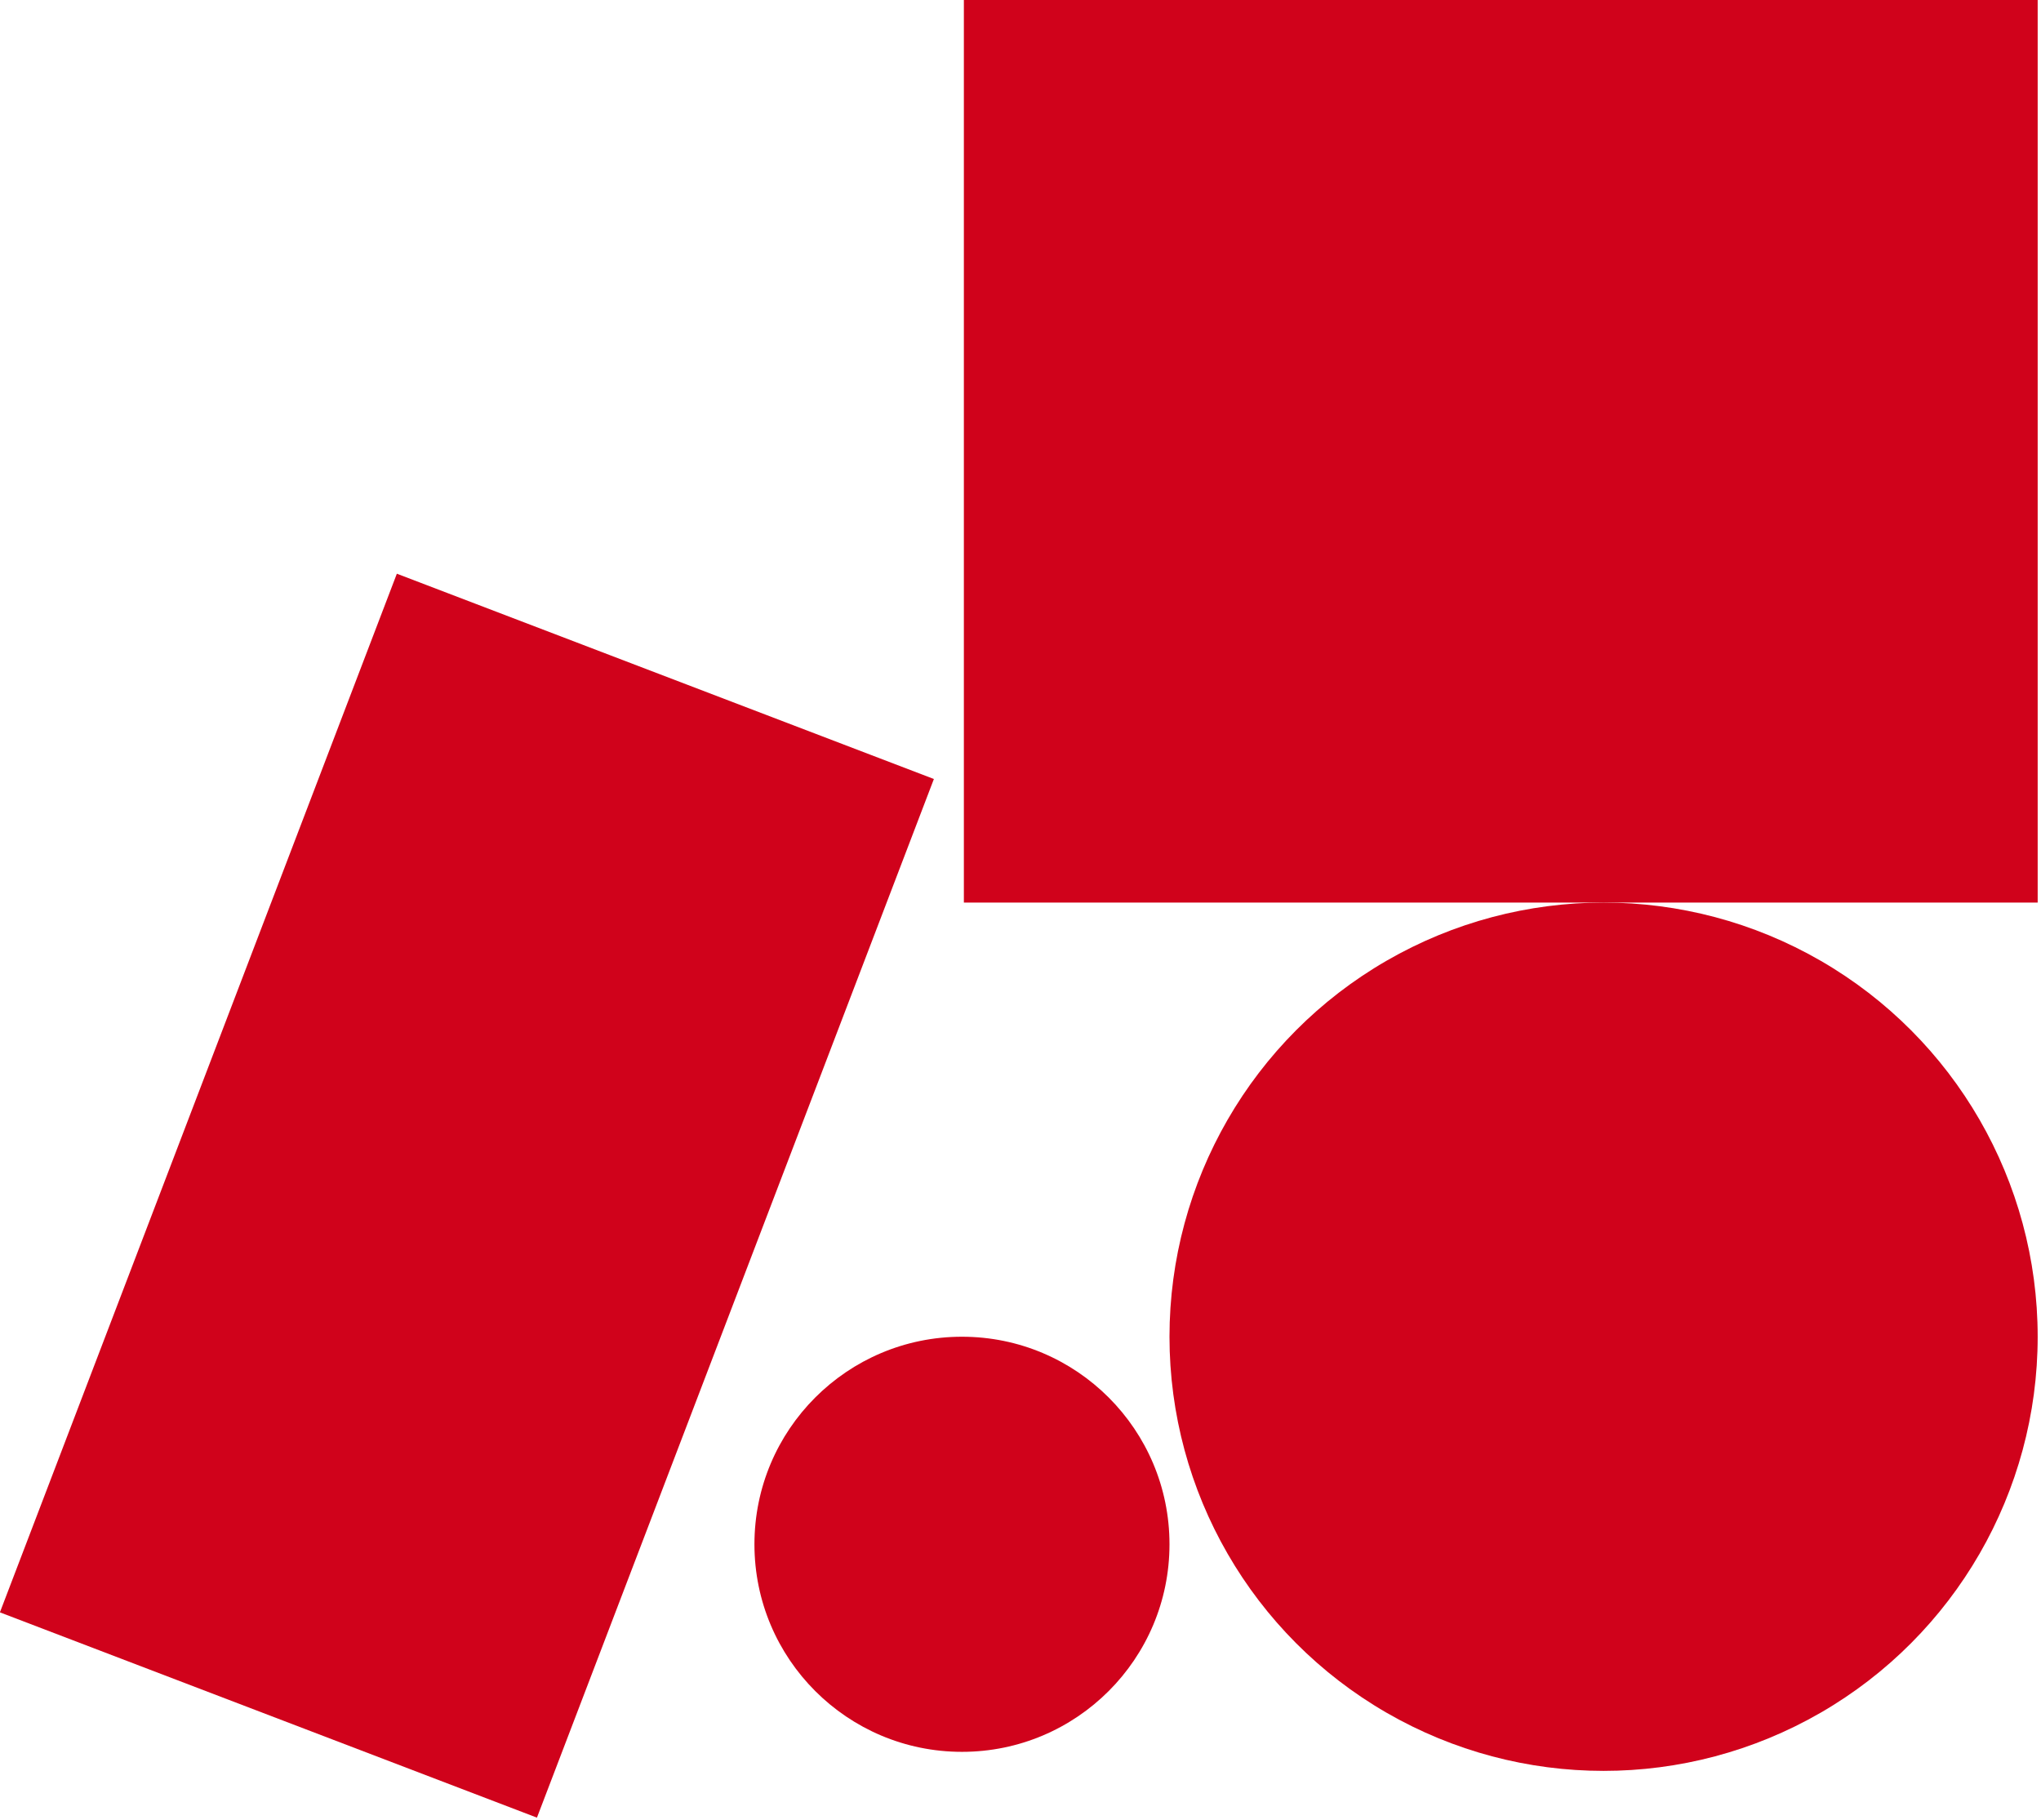
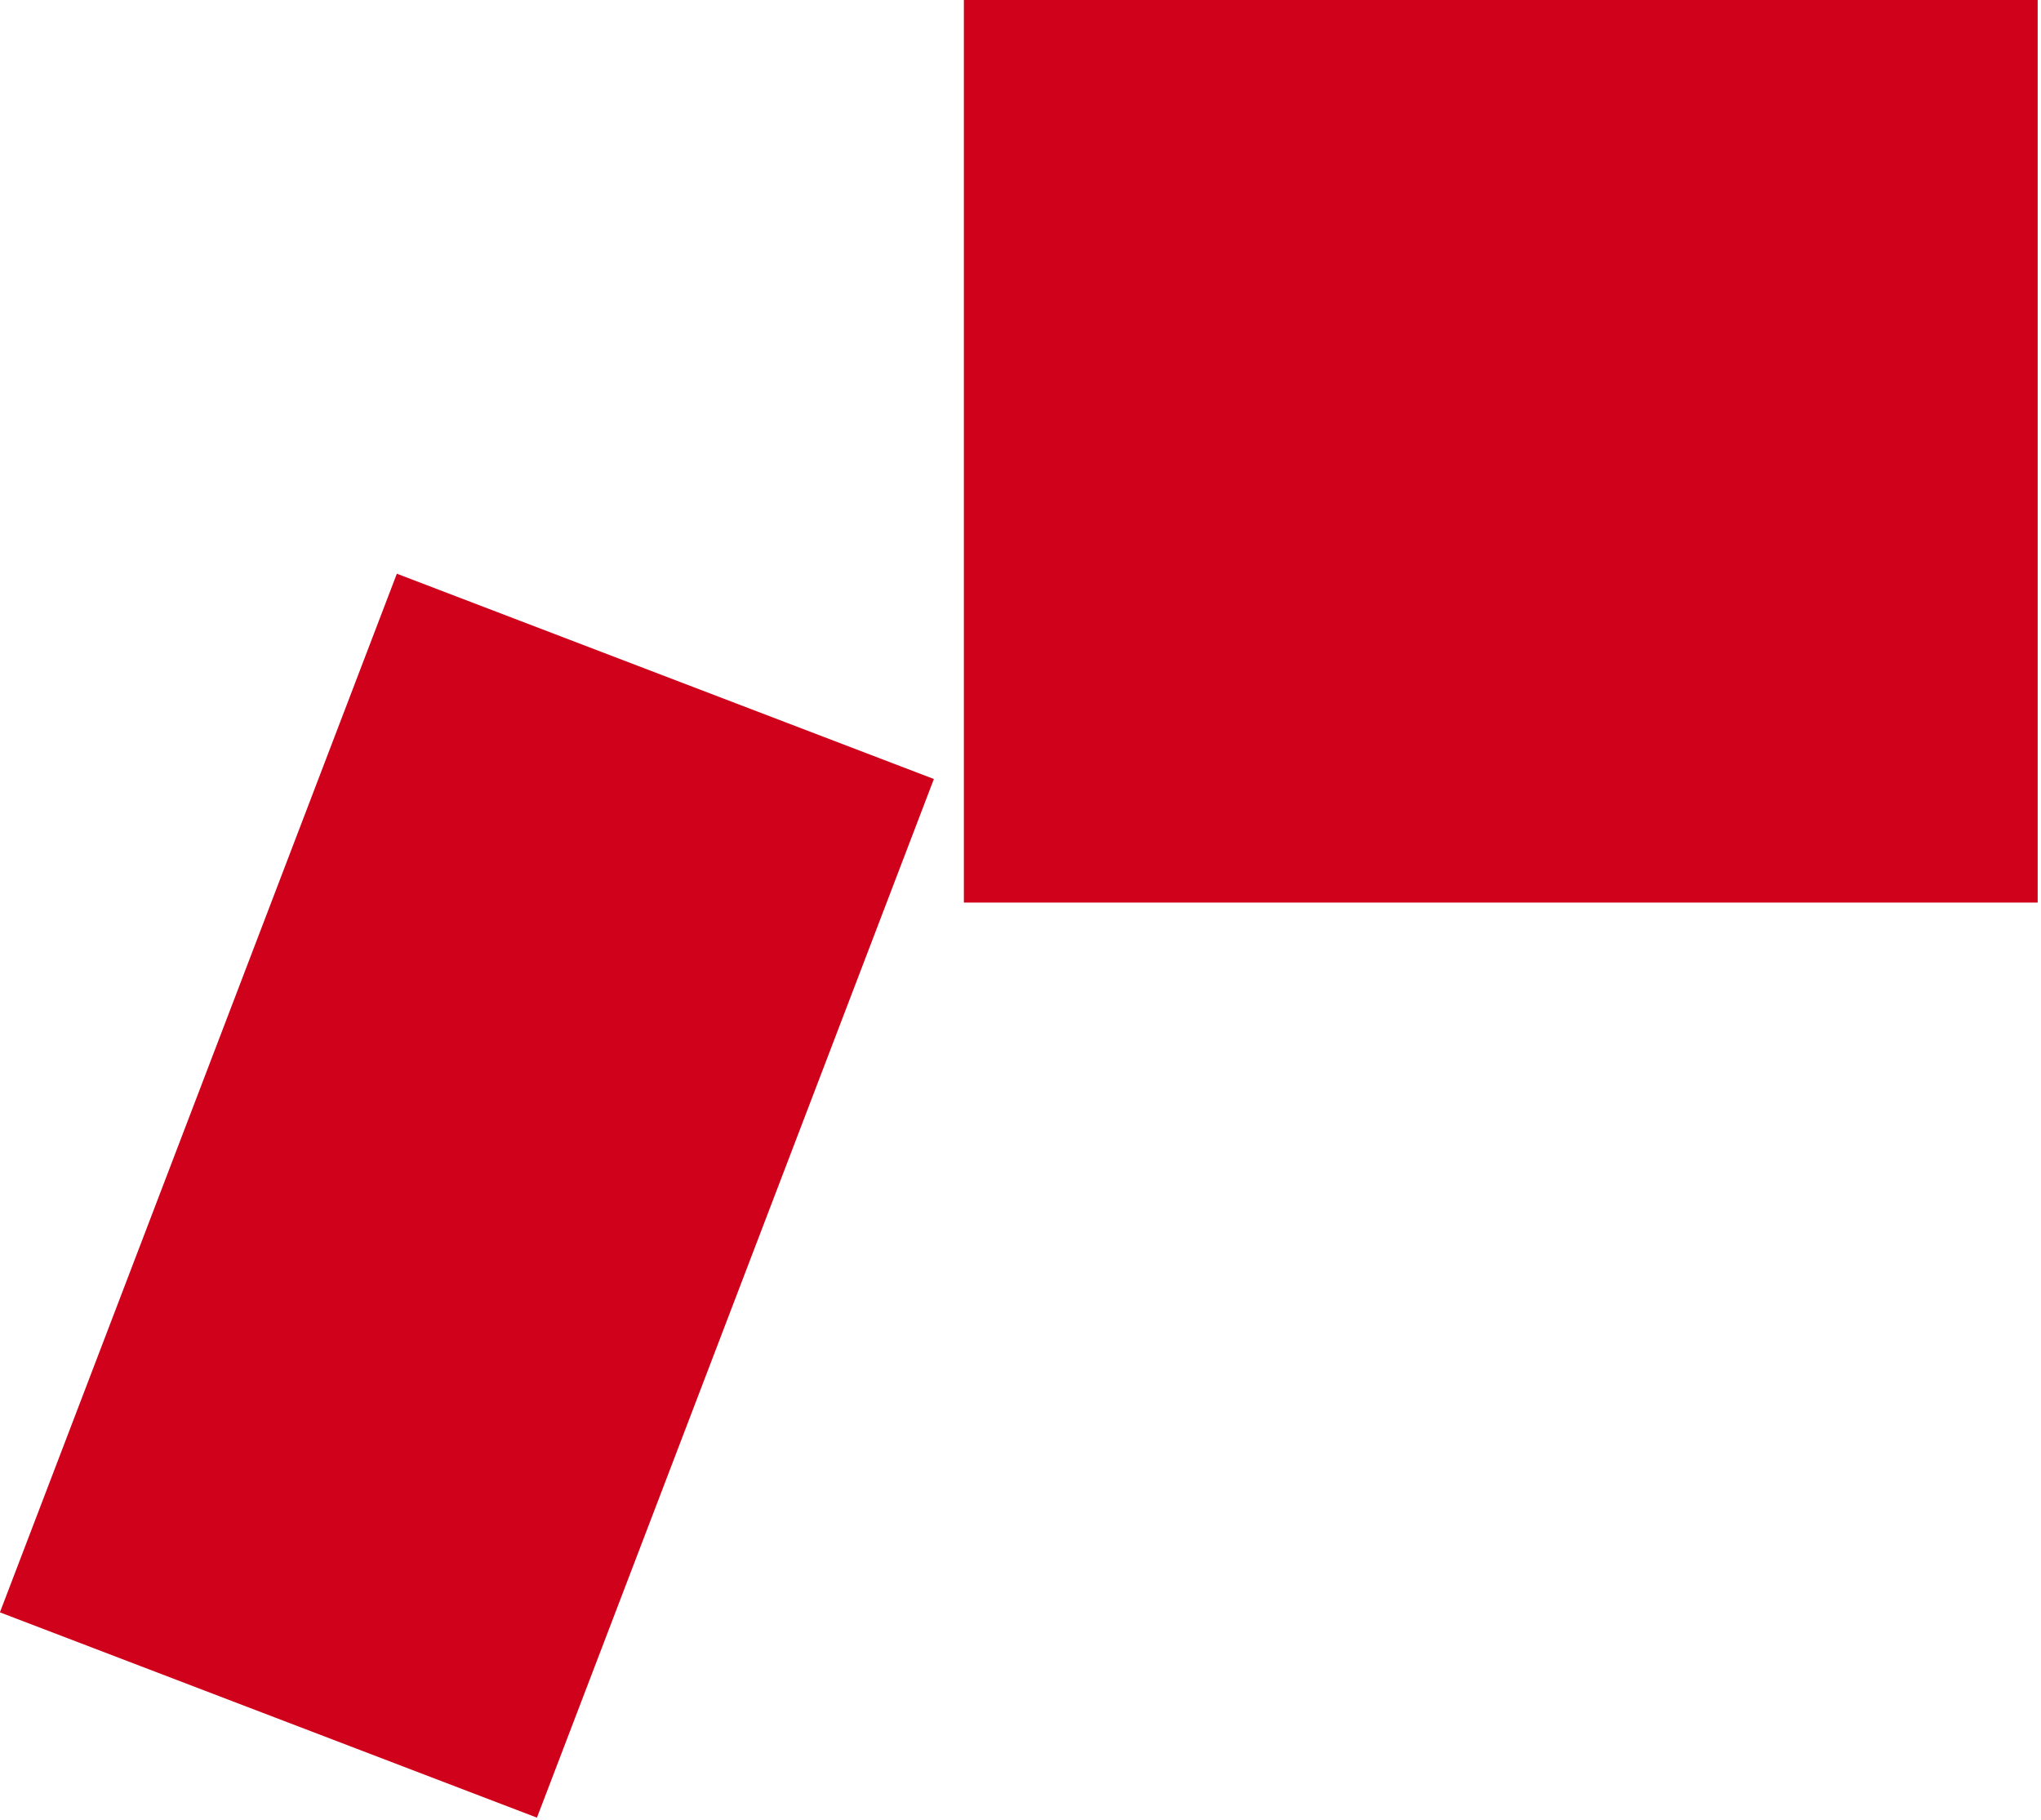
<svg xmlns="http://www.w3.org/2000/svg" width="536" height="478" viewBox="0 0 536 478" fill="none">
-   <circle cx="114" cy="114" r="114" transform="matrix(-1 0 0 1 535.127 237)" fill="#D0021B" />
-   <circle cx="54.5" cy="54.5" r="54.5" transform="matrix(-1 0 0 1 307.127 351)" fill="#D0021B" />
  <rect width="151" height="292" transform="matrix(-0.934 -0.357 -0.357 0.934 245.254 204.552)" fill="#D0021B" />
  <rect width="282" height="237" transform="matrix(-1 0 0 1 535.127 0)" fill="#D0021B" />
</svg>